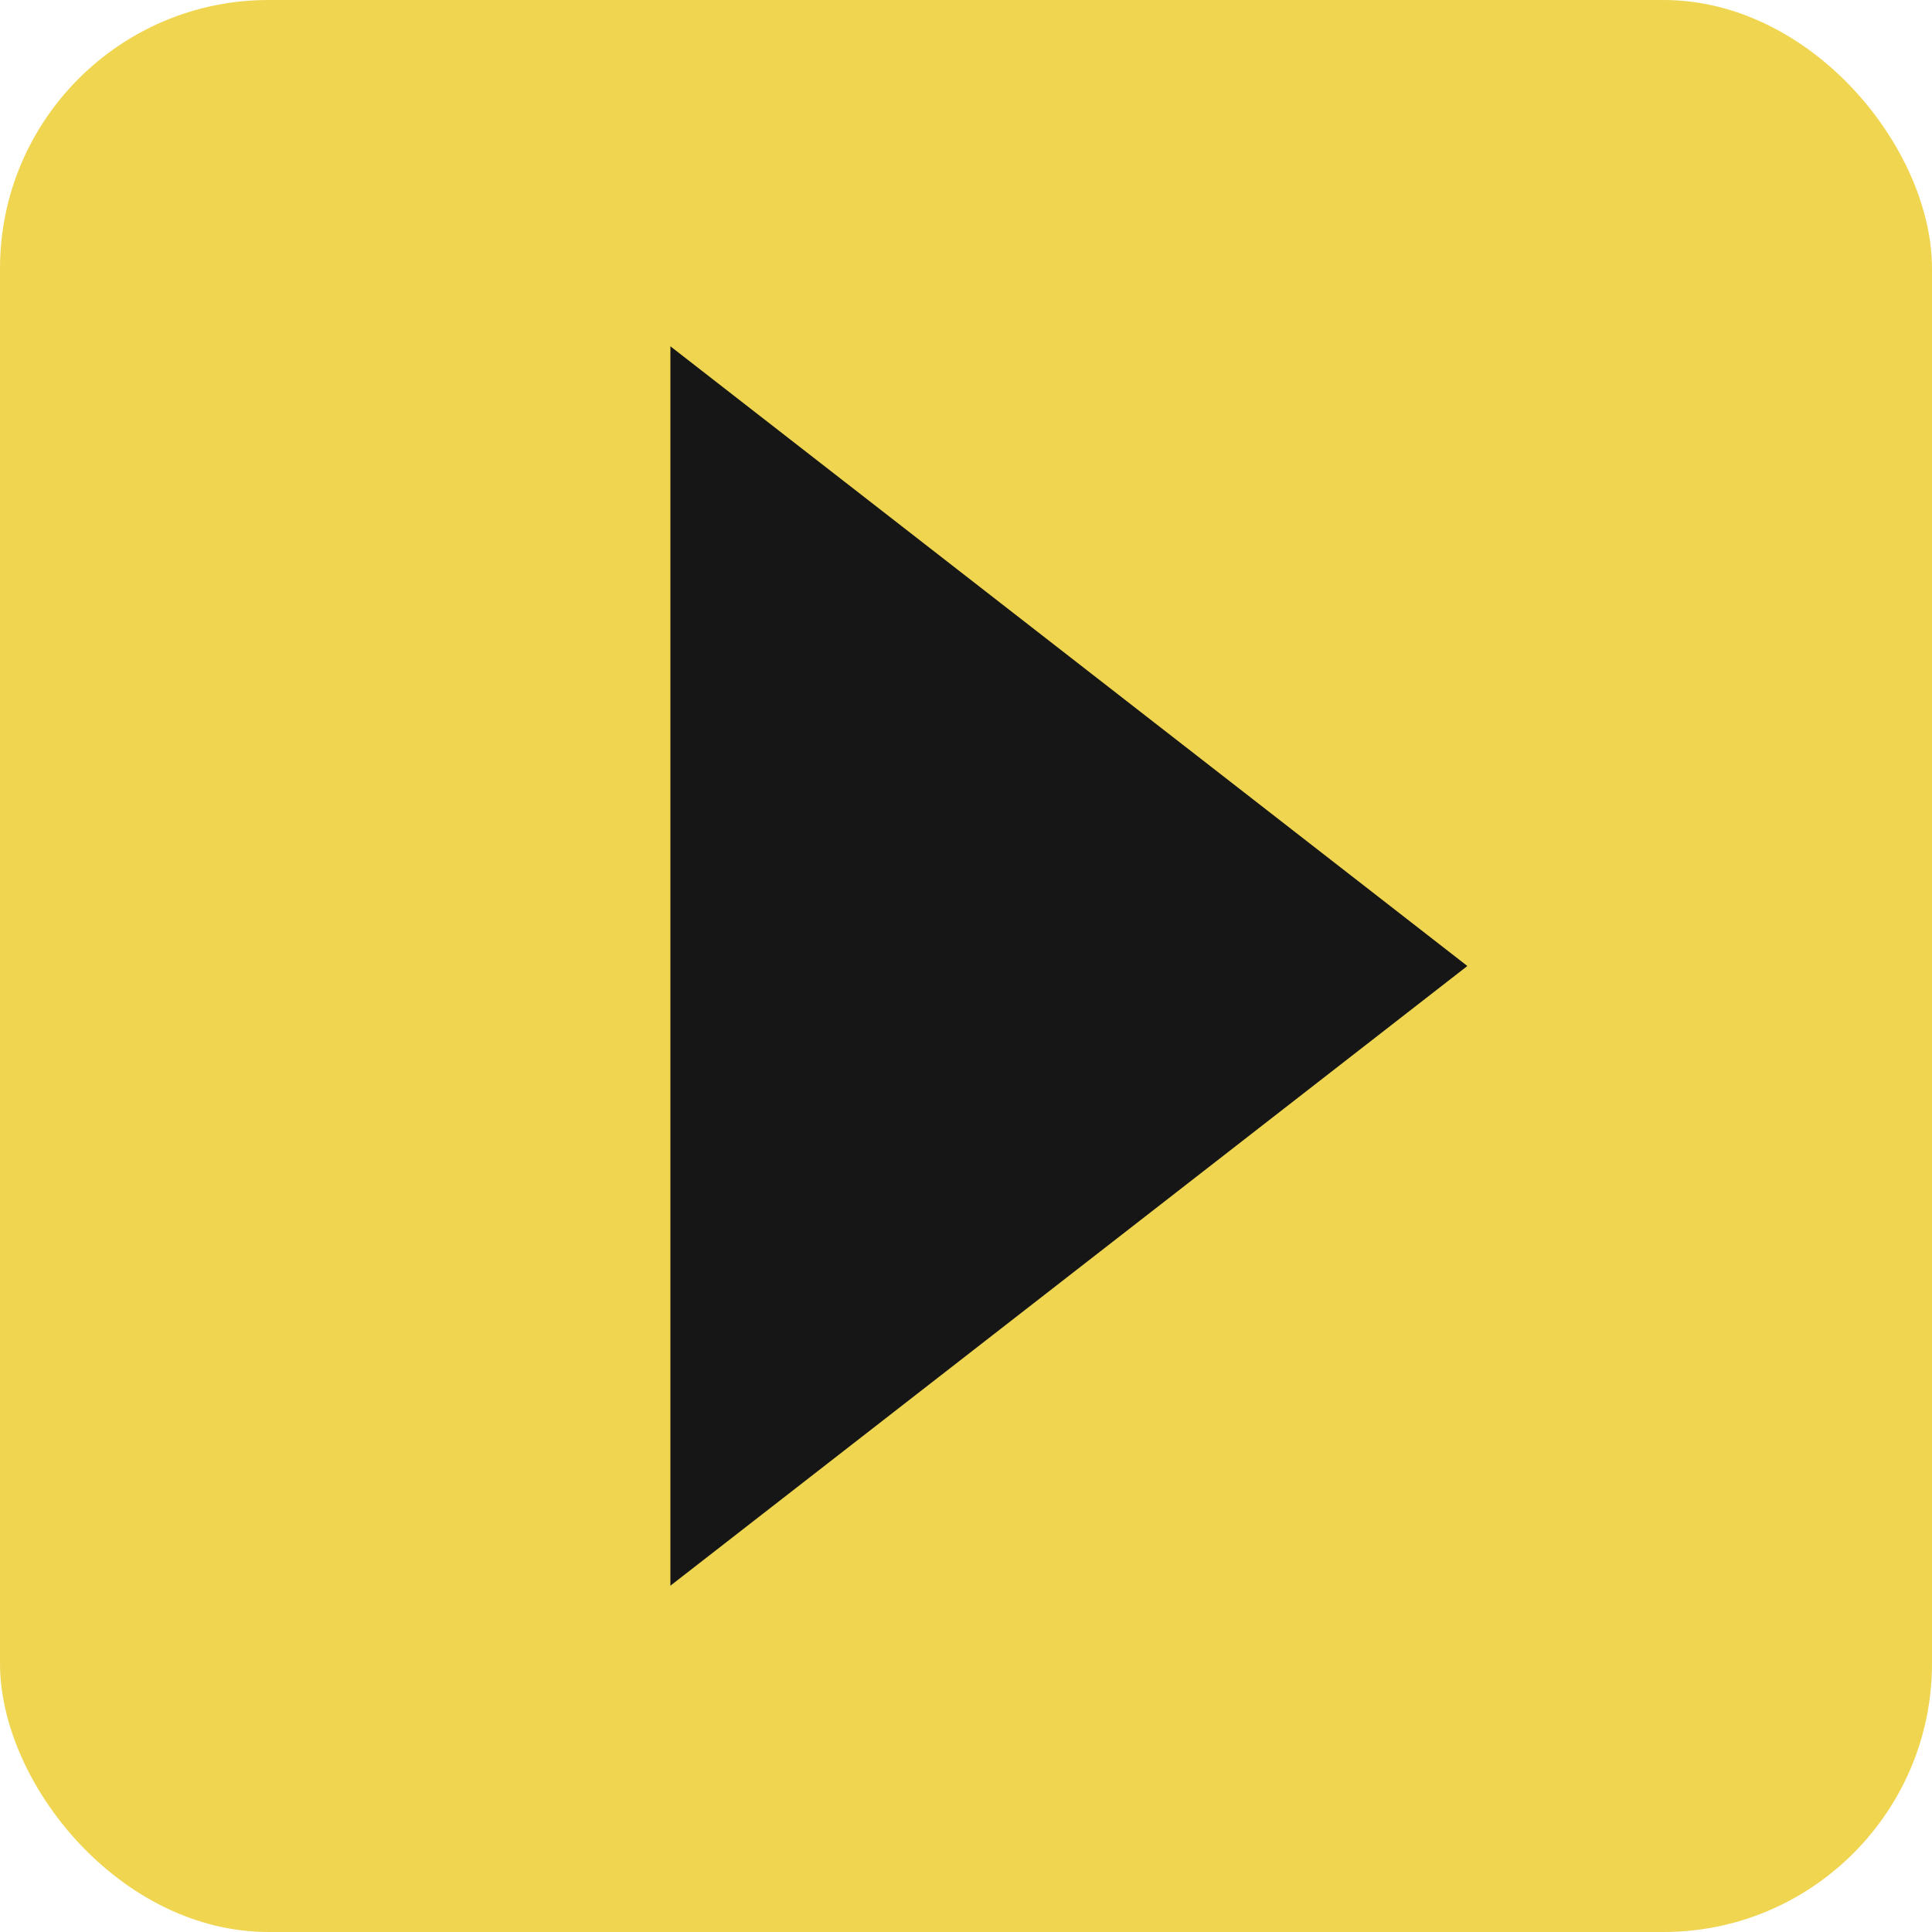
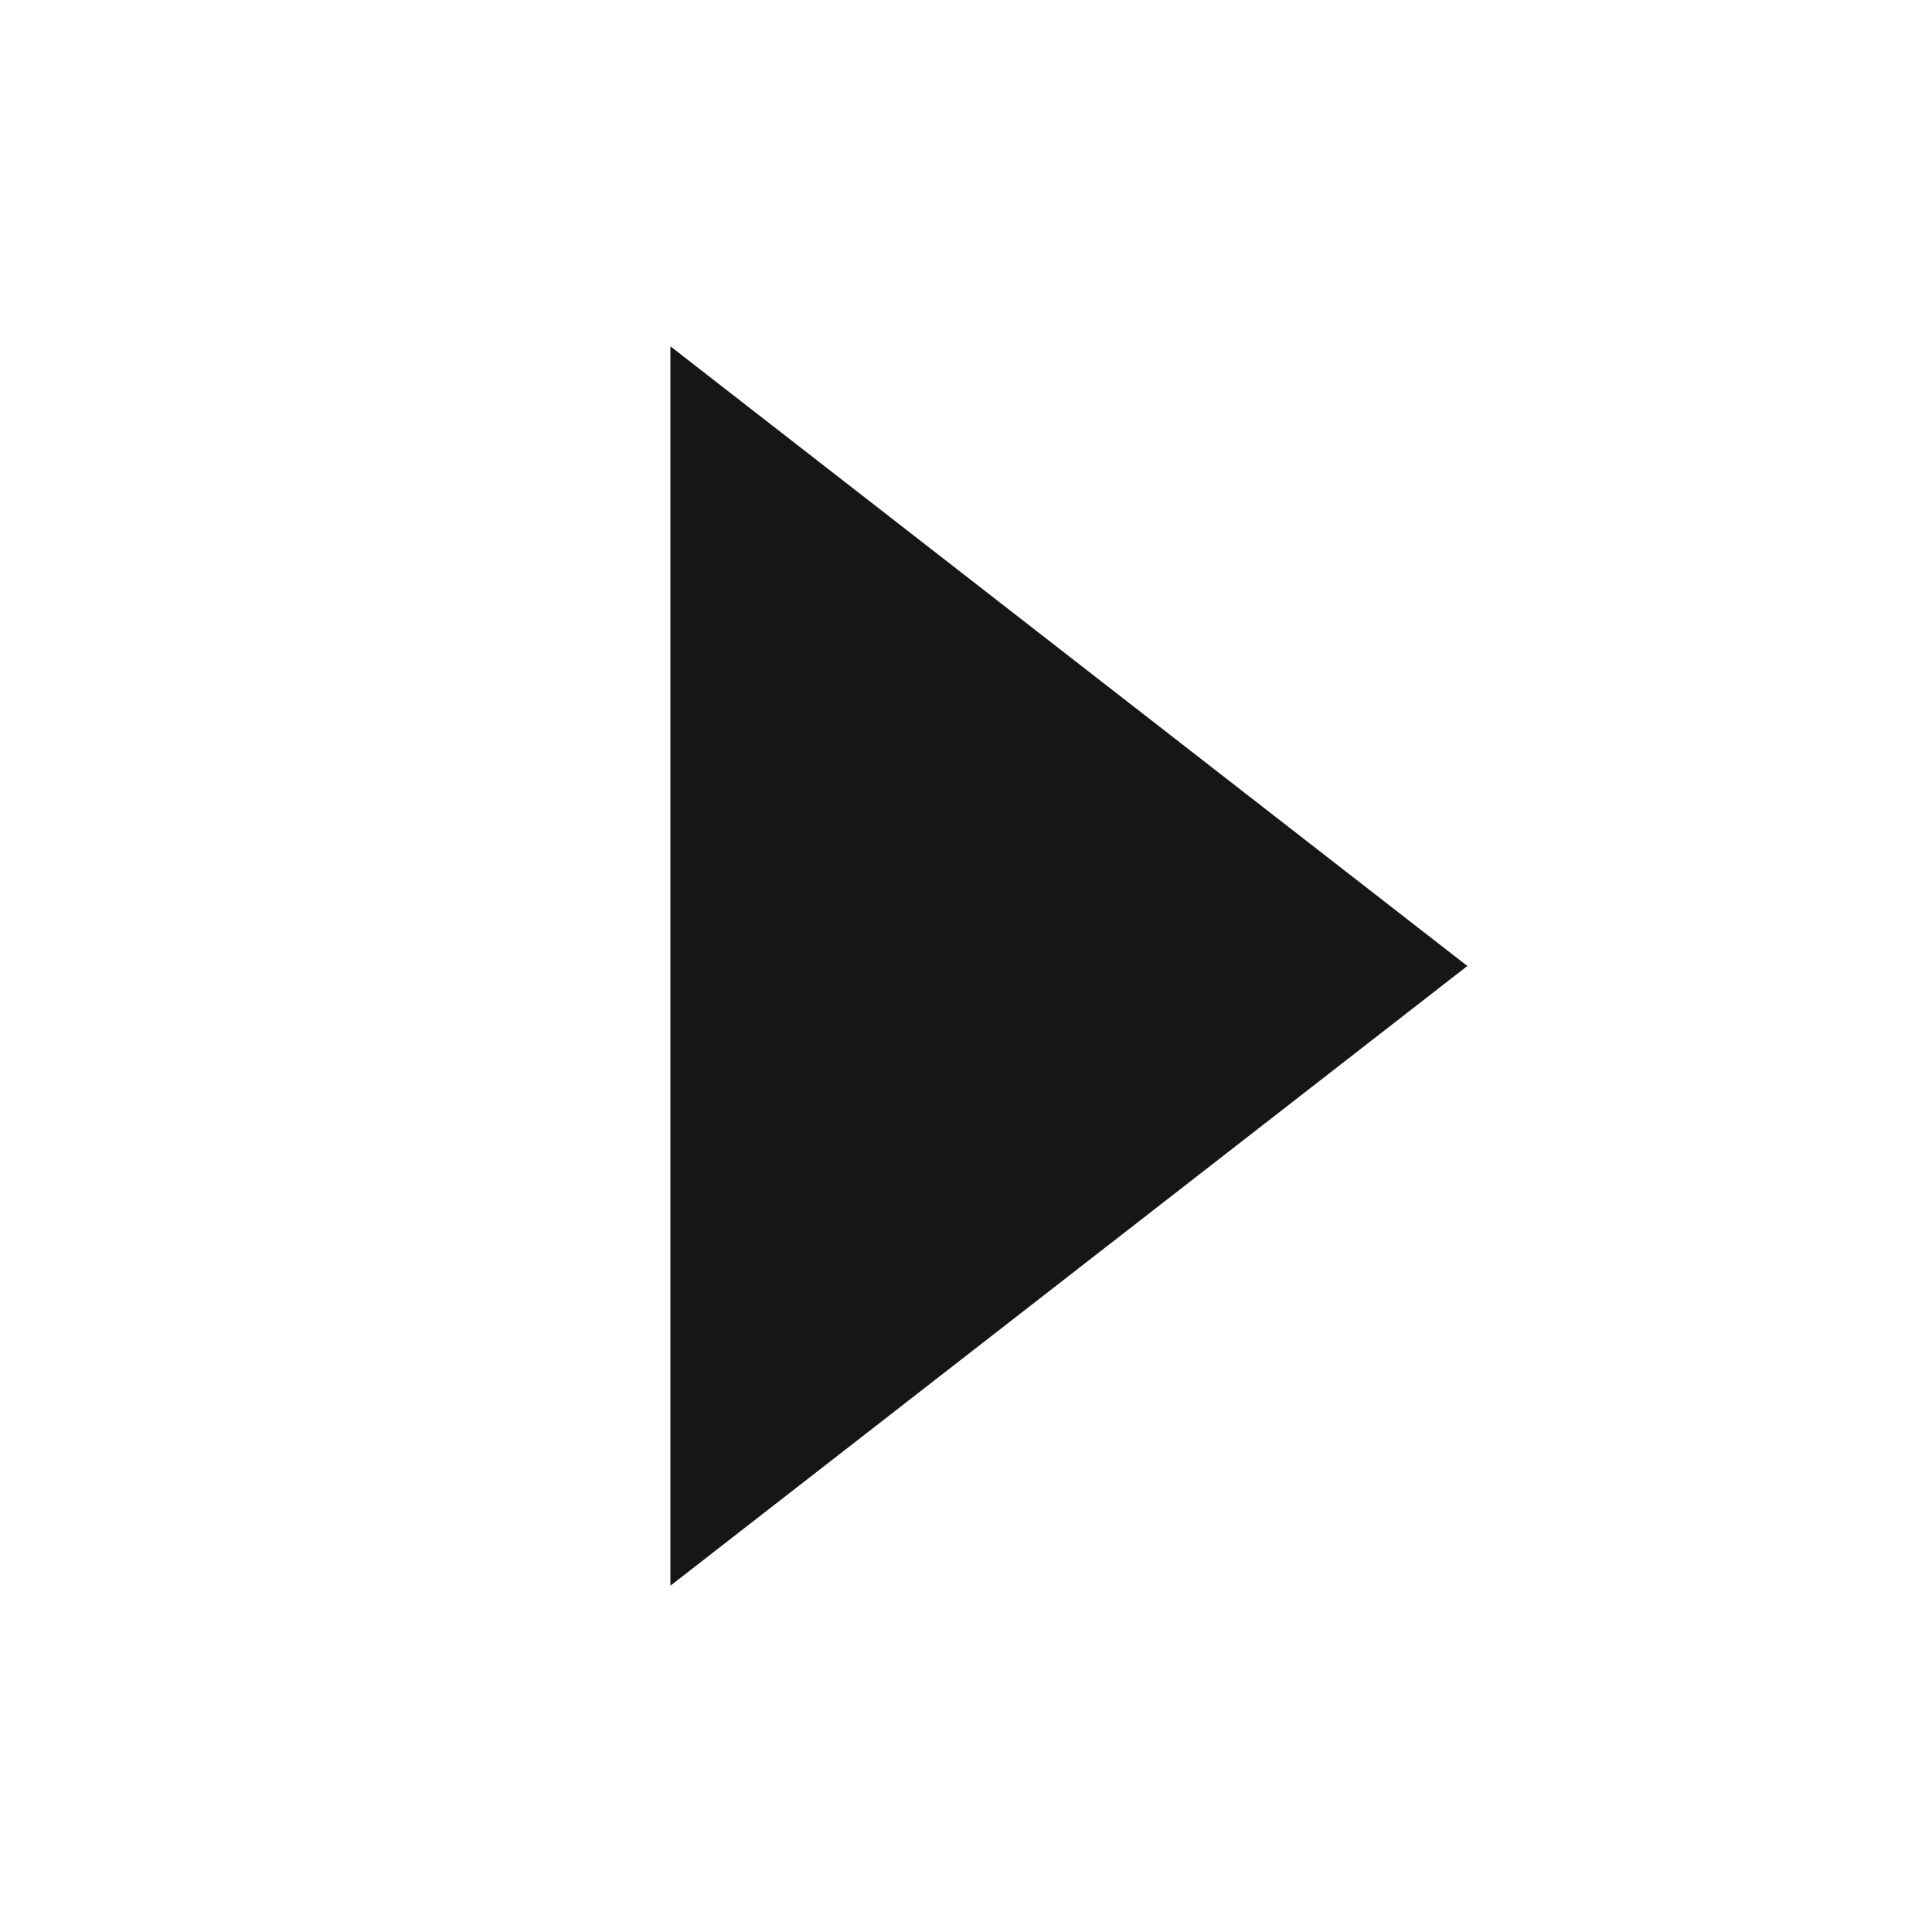
<svg xmlns="http://www.w3.org/2000/svg" id="Layer_1" viewBox="0 0 40 40">
  <defs>
    <style>.cls-1{fill:none;}.cls-2{clip-path:url(#clippath);}.cls-3{fill:#F0D551;}.cls-4{fill:#161616;}</style>
    <clipPath id="clippath">
      <rect class="cls-1" width="40" height="40" />
    </clipPath>
  </defs>
  <g class="cls-2">
-     <rect class="cls-3" width="40" height="40" rx="5.56" ry="5.56" />
-   </g>
+     </g>
  <polygon class="cls-4" points="30.38 20 13.88 32.83 13.88 7.17 30.38 20" />
</svg>